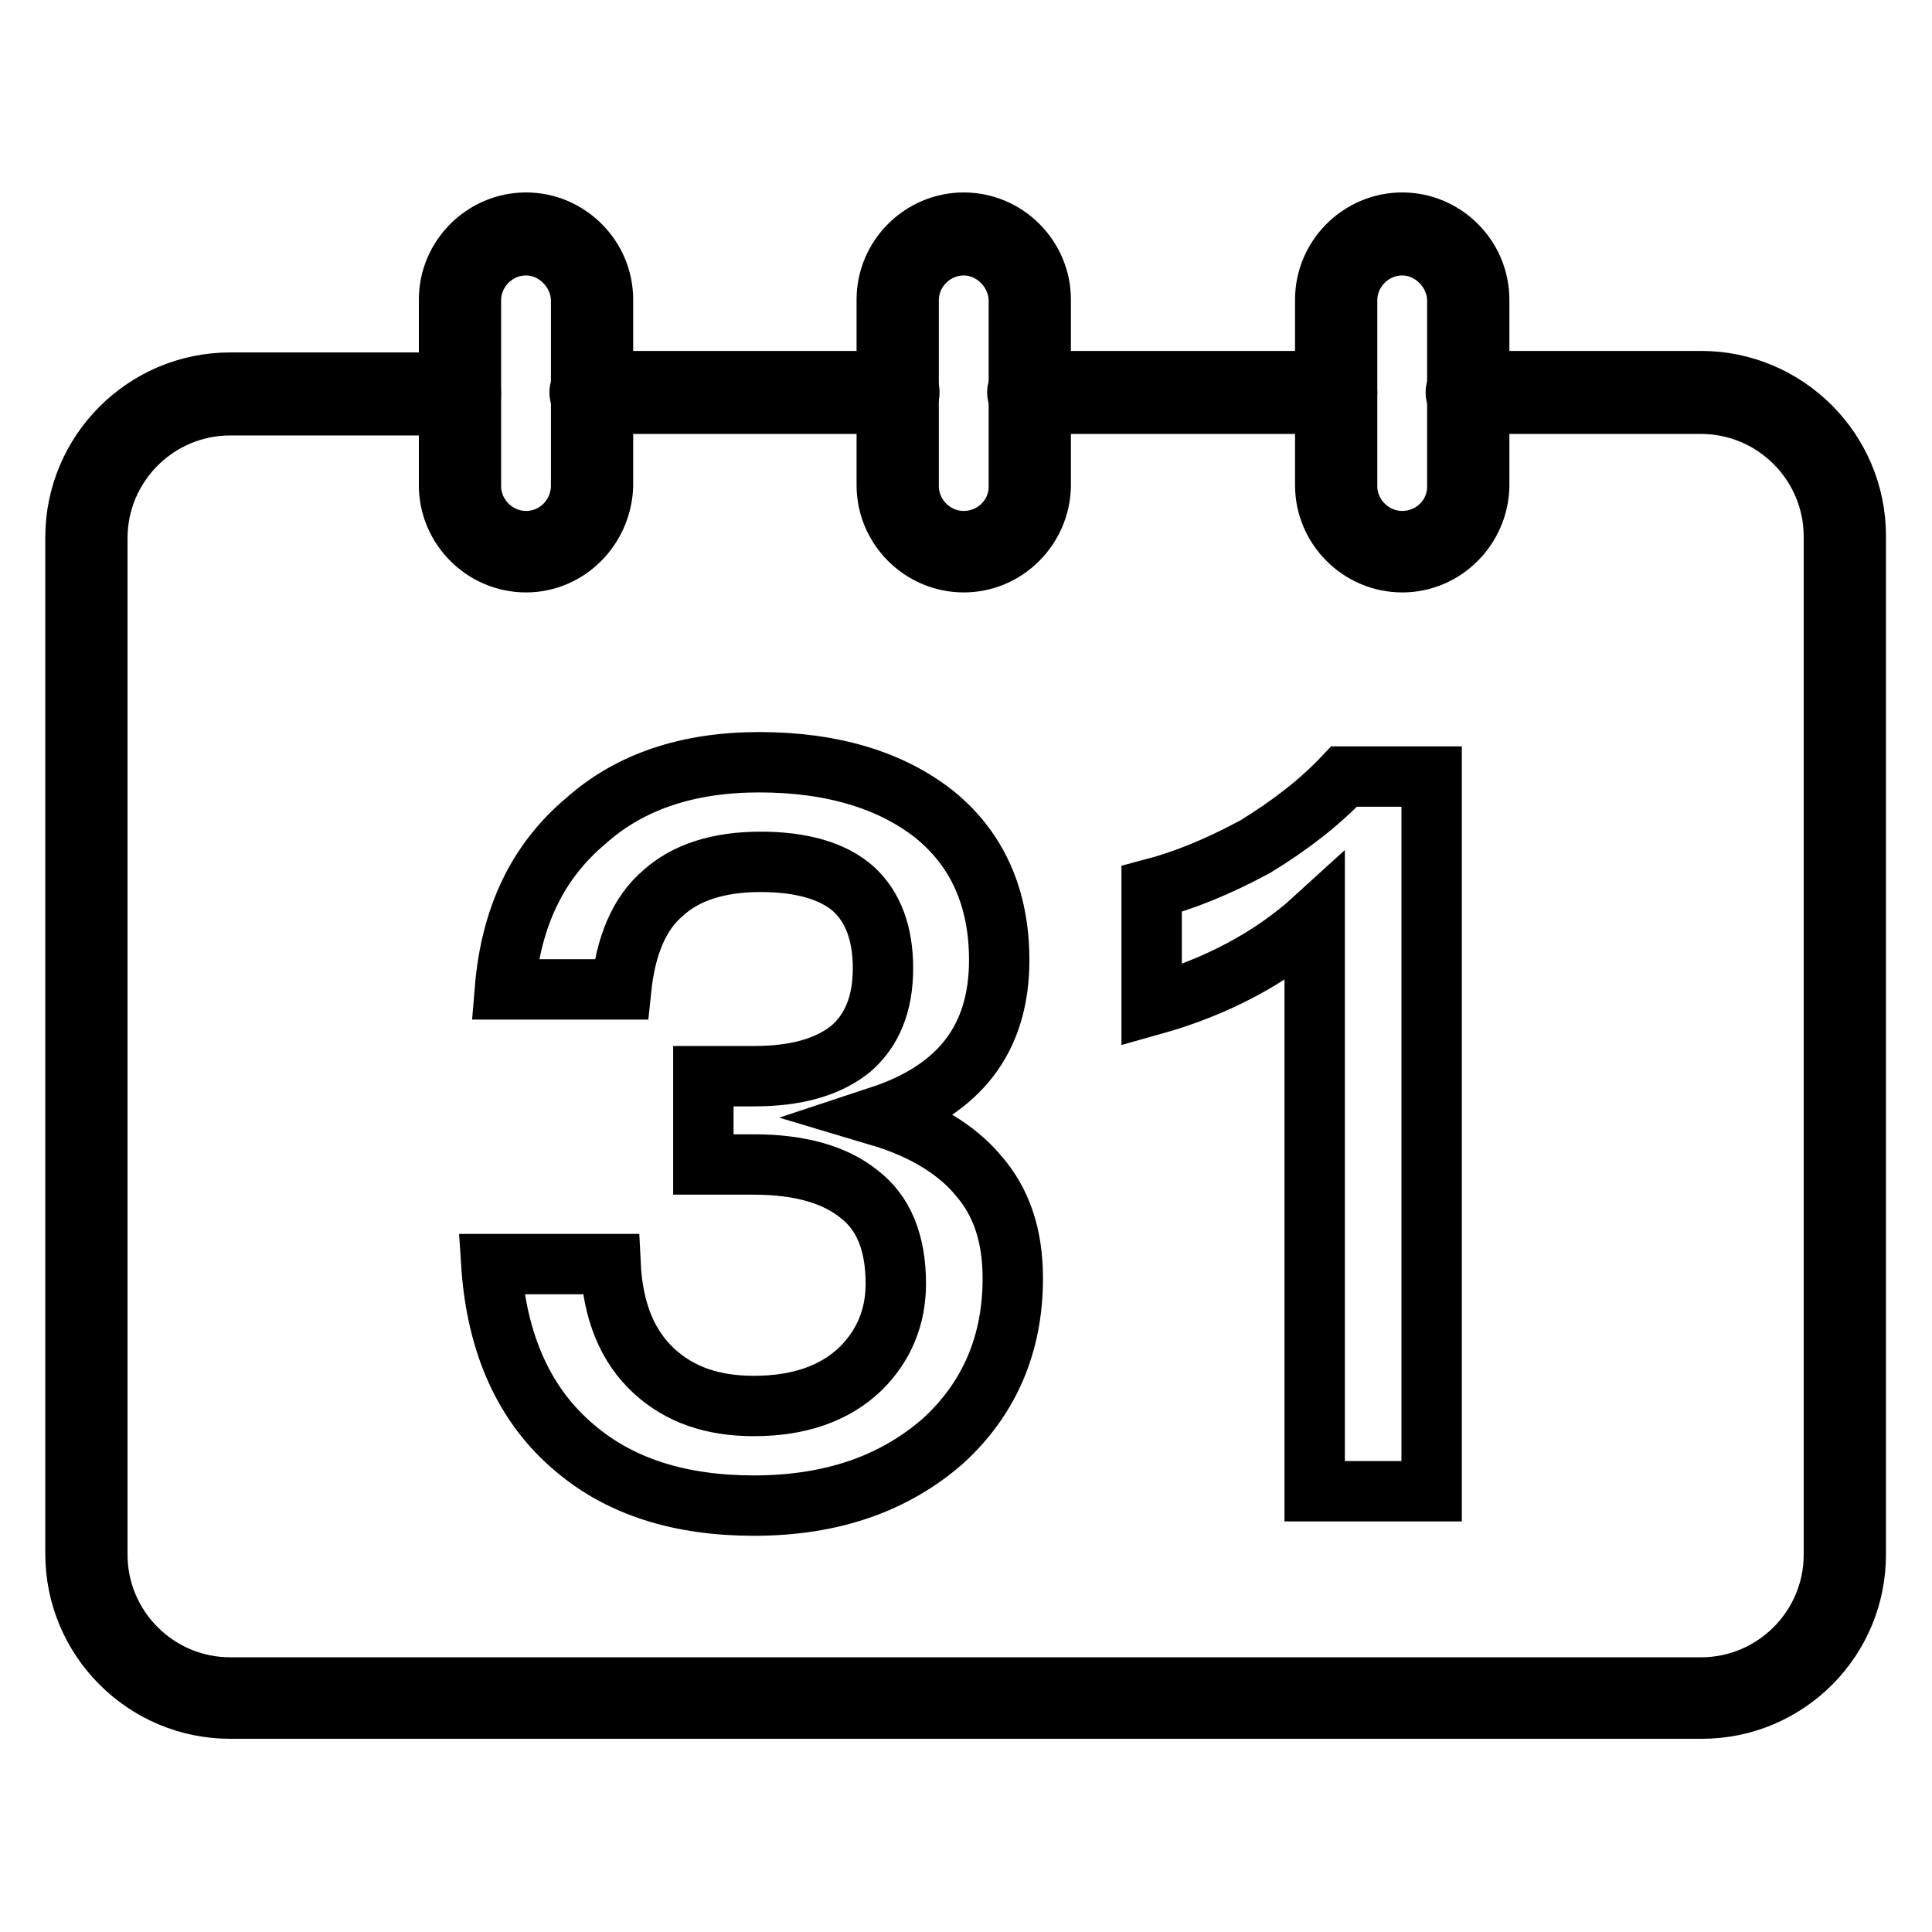
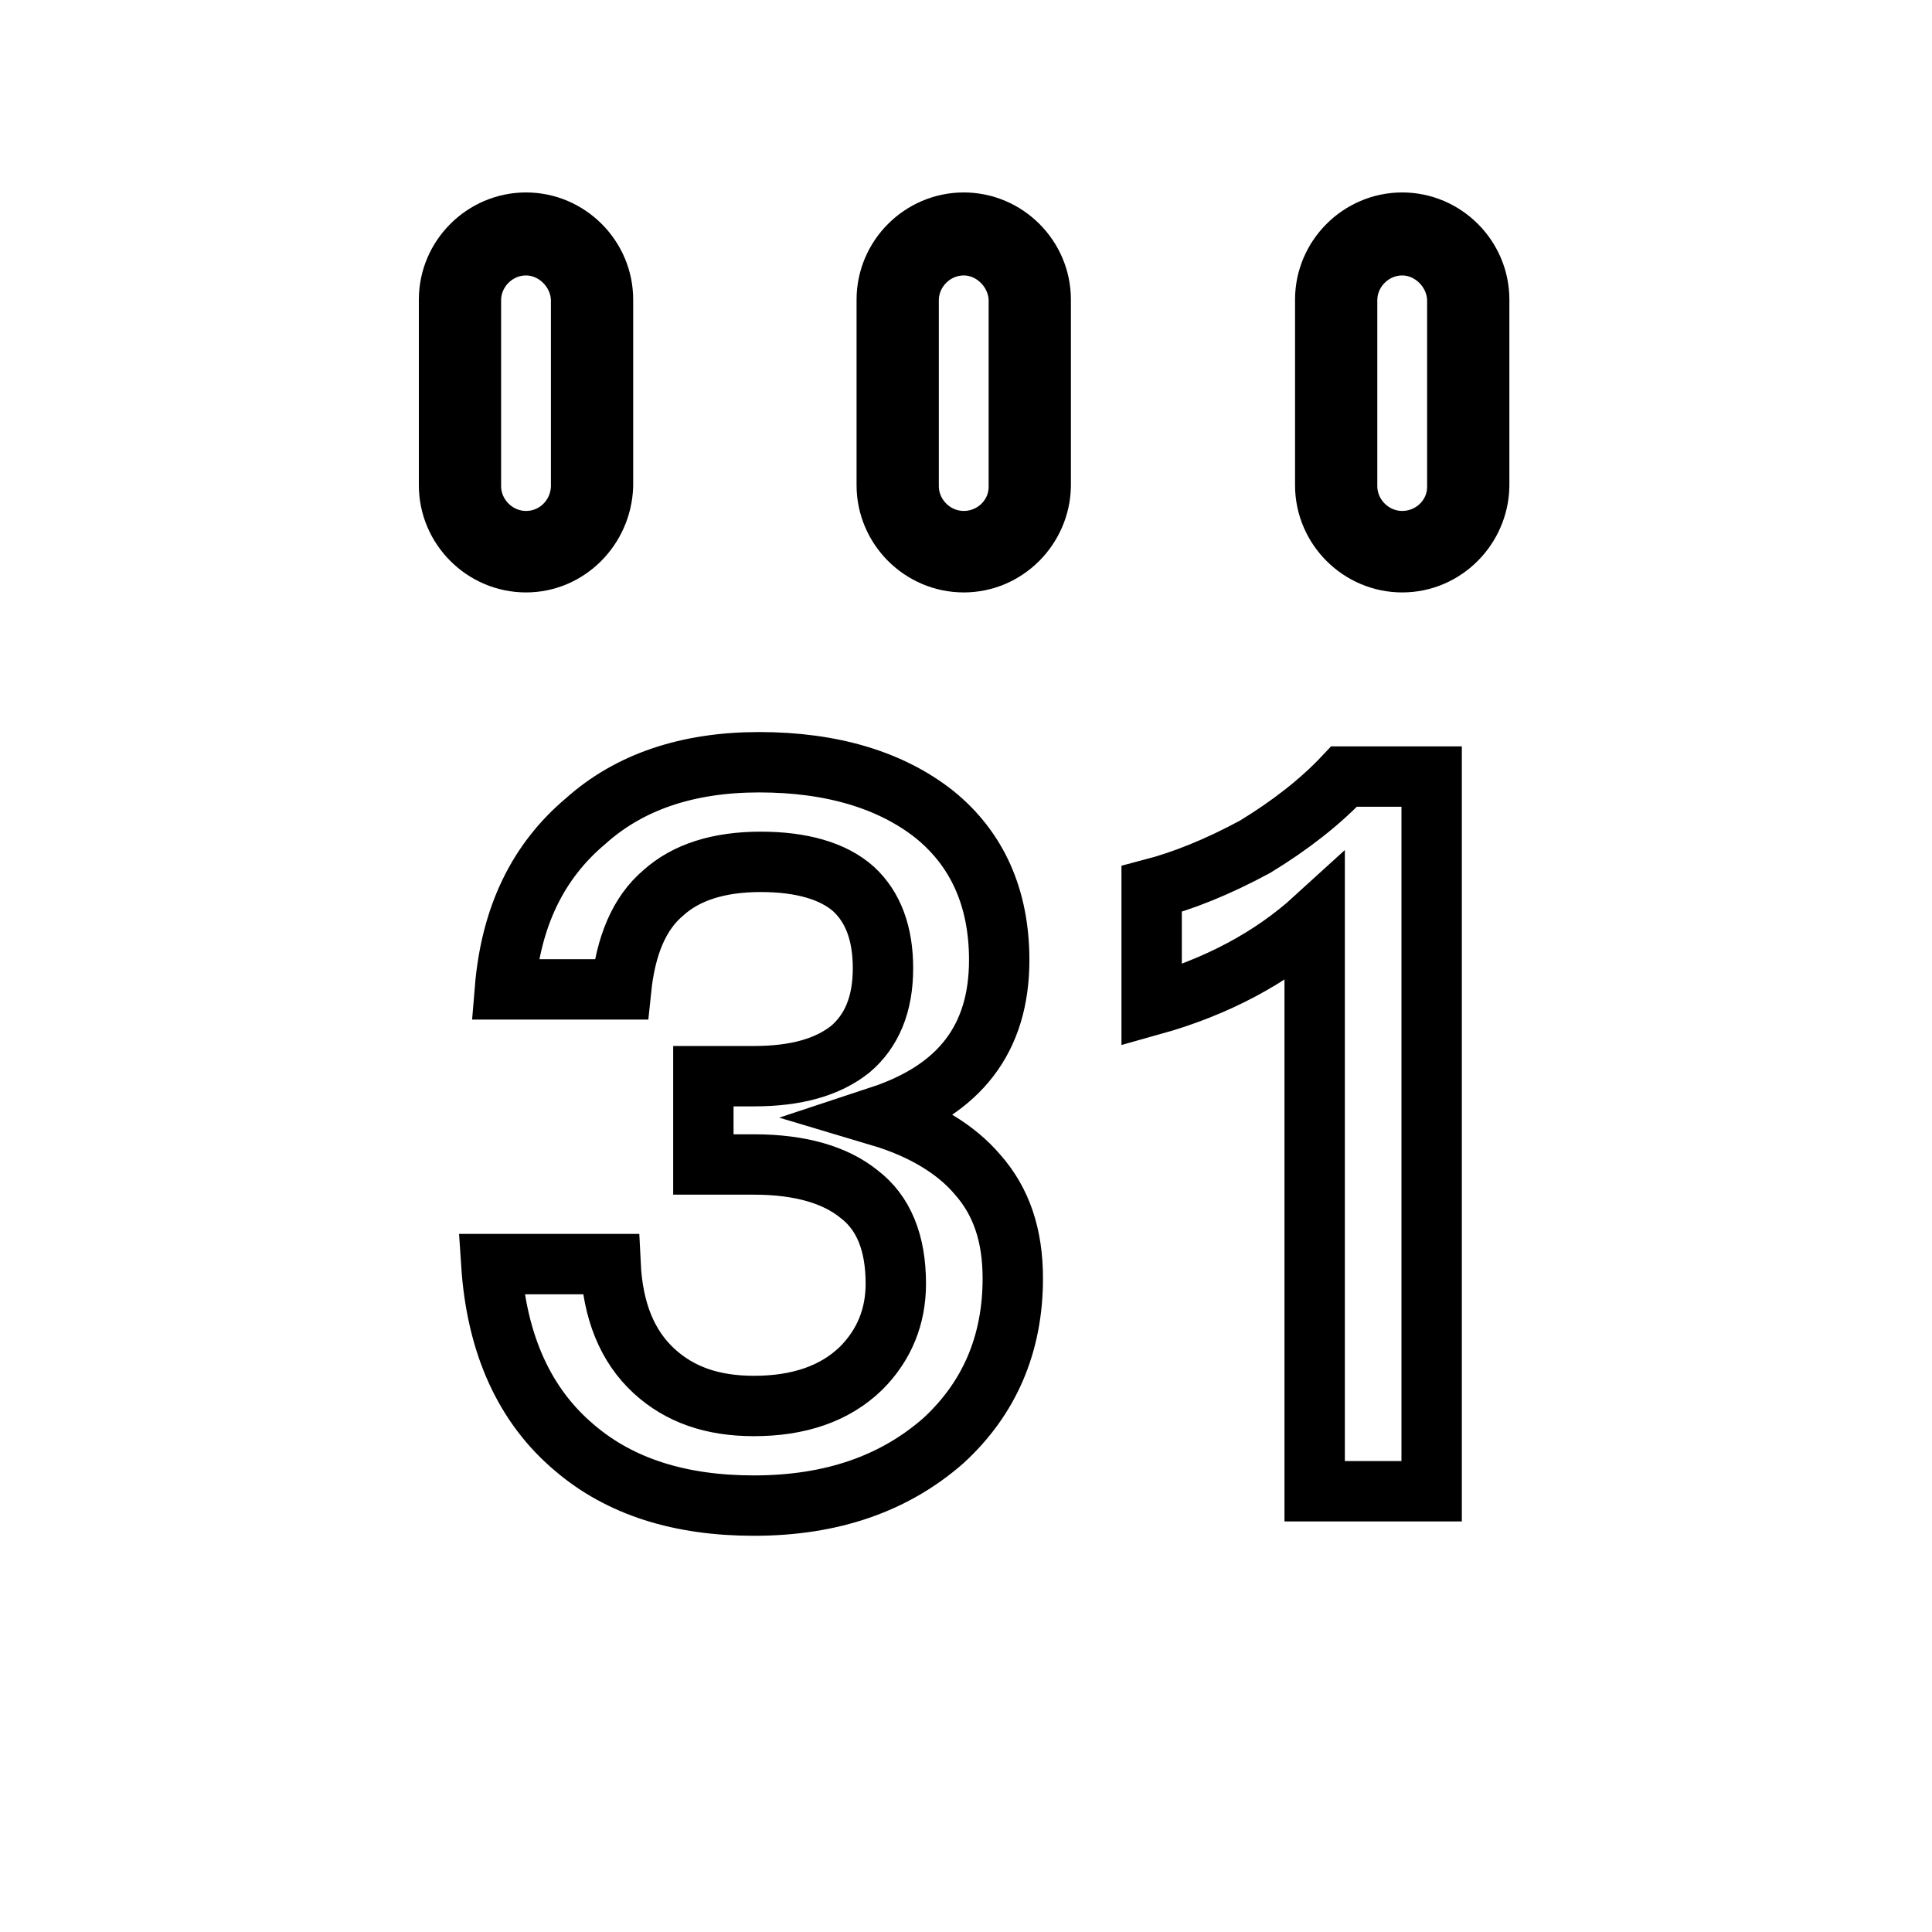
<svg xmlns="http://www.w3.org/2000/svg" version="1.1" x="0px" y="0px" viewBox="0 0 256 256" enable-background="new 0 0 256 256" xml:space="preserve">
  <g>
-     <path stroke-width="8" fill-opacity="0" stroke="#000000" d="M225.5,226.4H30.5c-11.3,0-20.5-9.2-20.5-20.5V71.2c0-11.3,9.2-20.5,20.5-20.5h30.4c0.8,0,1.5,0.7,1.5,1.5 s-0.7,1.5-1.5,1.5H30.5c-9.7,0-17.6,7.9-17.6,17.6v134.7c0,9.7,7.9,17.6,17.6,17.6h194.9c9.7,0,17.6-7.9,17.6-17.6V71.1 c0-9.7-7.9-17.6-17.6-17.6h-31c-0.8,0-1.5-0.7-1.5-1.5c0-0.8,0.7-1.5,1.5-1.5h31c11.3,0,20.5,9.2,20.5,20.5v134.8 C246,217.2,236.8,226.4,225.5,226.4L225.5,226.4z" />
-     <path stroke-width="8" fill-opacity="0" stroke="#000000" d="M177,53.5h-40.7c-0.8,0-1.5-0.7-1.5-1.5c0-0.8,0.7-1.5,1.5-1.5H177c0.8,0,1.5,0.7,1.5,1.5 C178.5,52.8,177.8,53.5,177,53.5z M119,53.5H78.3c-0.8,0-1.5-0.7-1.5-1.5c0-0.8,0.7-1.5,1.5-1.5H119c0.8,0,1.5,0.7,1.5,1.5 C120.5,52.8,119.8,53.5,119,53.5z" />
    <path stroke-width="8" fill-opacity="0" stroke="#000000" d="M123.8,107.9c5.7,4.6,8.6,11.1,8.6,19.3c0,10.4-5.2,17.2-15.8,20.7c5.7,1.7,10.1,4.4,12.9,7.7 c3.2,3.6,4.7,8.1,4.7,13.8c0,8.7-3.1,15.9-9.2,21.5c-6.5,5.7-14.8,8.6-25.1,8.6c-9.8,0-17.7-2.5-23.7-7.6 c-6.7-5.6-10.4-13.8-11.1-24.4h15.8c0.3,6.2,2.2,10.9,5.8,14.2c3.4,3.1,7.7,4.6,13.2,4.6c5.9,0,10.7-1.6,14.2-5 c3.1-3.1,4.6-6.9,4.6-11.2c0-5.4-1.6-9.4-4.9-11.9c-3.1-2.5-7.7-3.9-13.9-3.9h-6.7v-11.7h6.7c5.6,0,9.8-1.2,12.8-3.6 c2.8-2.4,4.3-5.9,4.3-10.7c0-4.6-1.3-8.1-3.9-10.5c-2.7-2.4-6.9-3.6-12.3-3.6c-5.6,0-9.9,1.4-12.9,4.1c-3.2,2.7-5,7-5.6,12.8H66.9 c0.8-9.7,4.4-17,10.7-22.3c5.8-5.2,13.5-7.8,23-7.8C110.3,101,118.1,103.4,123.8,107.9L123.8,107.9z M189.7,102.9v94.7h-15.5v-75.9 c-5.7,5.2-13,9.1-21.6,11.5v-15.4c4.2-1.1,8.7-2.9,13.7-5.6c4.6-2.8,8.6-5.9,11.8-9.3H189.7L189.7,102.9z" />
    <path stroke-width="8" fill-opacity="0" stroke="#000000" d="M69.7,74.5c-5.6,0-10.2-4.6-10.2-10.2V39.7c0-5.6,4.6-10.2,10.2-10.2c5.6,0,10.2,4.6,10.2,10.2v24.7 C79.7,70,75.2,74.5,69.7,74.5z M69.7,32.5c-4,0-7.3,3.3-7.3,7.3v24.6c0,4,3.3,7.3,7.3,7.3c4,0,7.2-3.2,7.3-7.2V39.7 C76.9,35.8,73.6,32.5,69.7,32.5z M127.7,74.5c-5.6,0-10.2-4.6-10.2-10.2V39.7c0-5.6,4.6-10.2,10.2-10.2c5.6,0,10.2,4.6,10.2,10.2 v24.7C137.8,69.9,133.3,74.5,127.7,74.5z M127.7,32.5c-4,0-7.3,3.3-7.3,7.3v24.6c0,4,3.3,7.3,7.3,7.3c4,0,7.3-3.2,7.3-7.2V39.7 C134.9,35.8,131.6,32.5,127.7,32.5z M185.8,74.5c-5.6,0-10.2-4.6-10.2-10.2V39.7c0-5.6,4.6-10.2,10.2-10.2 c5.6,0,10.2,4.6,10.2,10.2v24.7C195.9,69.9,191.4,74.5,185.8,74.5z M185.8,32.5c-4,0-7.3,3.3-7.3,7.3v24.6c0,4,3.3,7.3,7.3,7.3 s7.3-3.2,7.3-7.2V39.7C193,35.8,189.7,32.5,185.8,32.5z" />
  </g>
</svg>